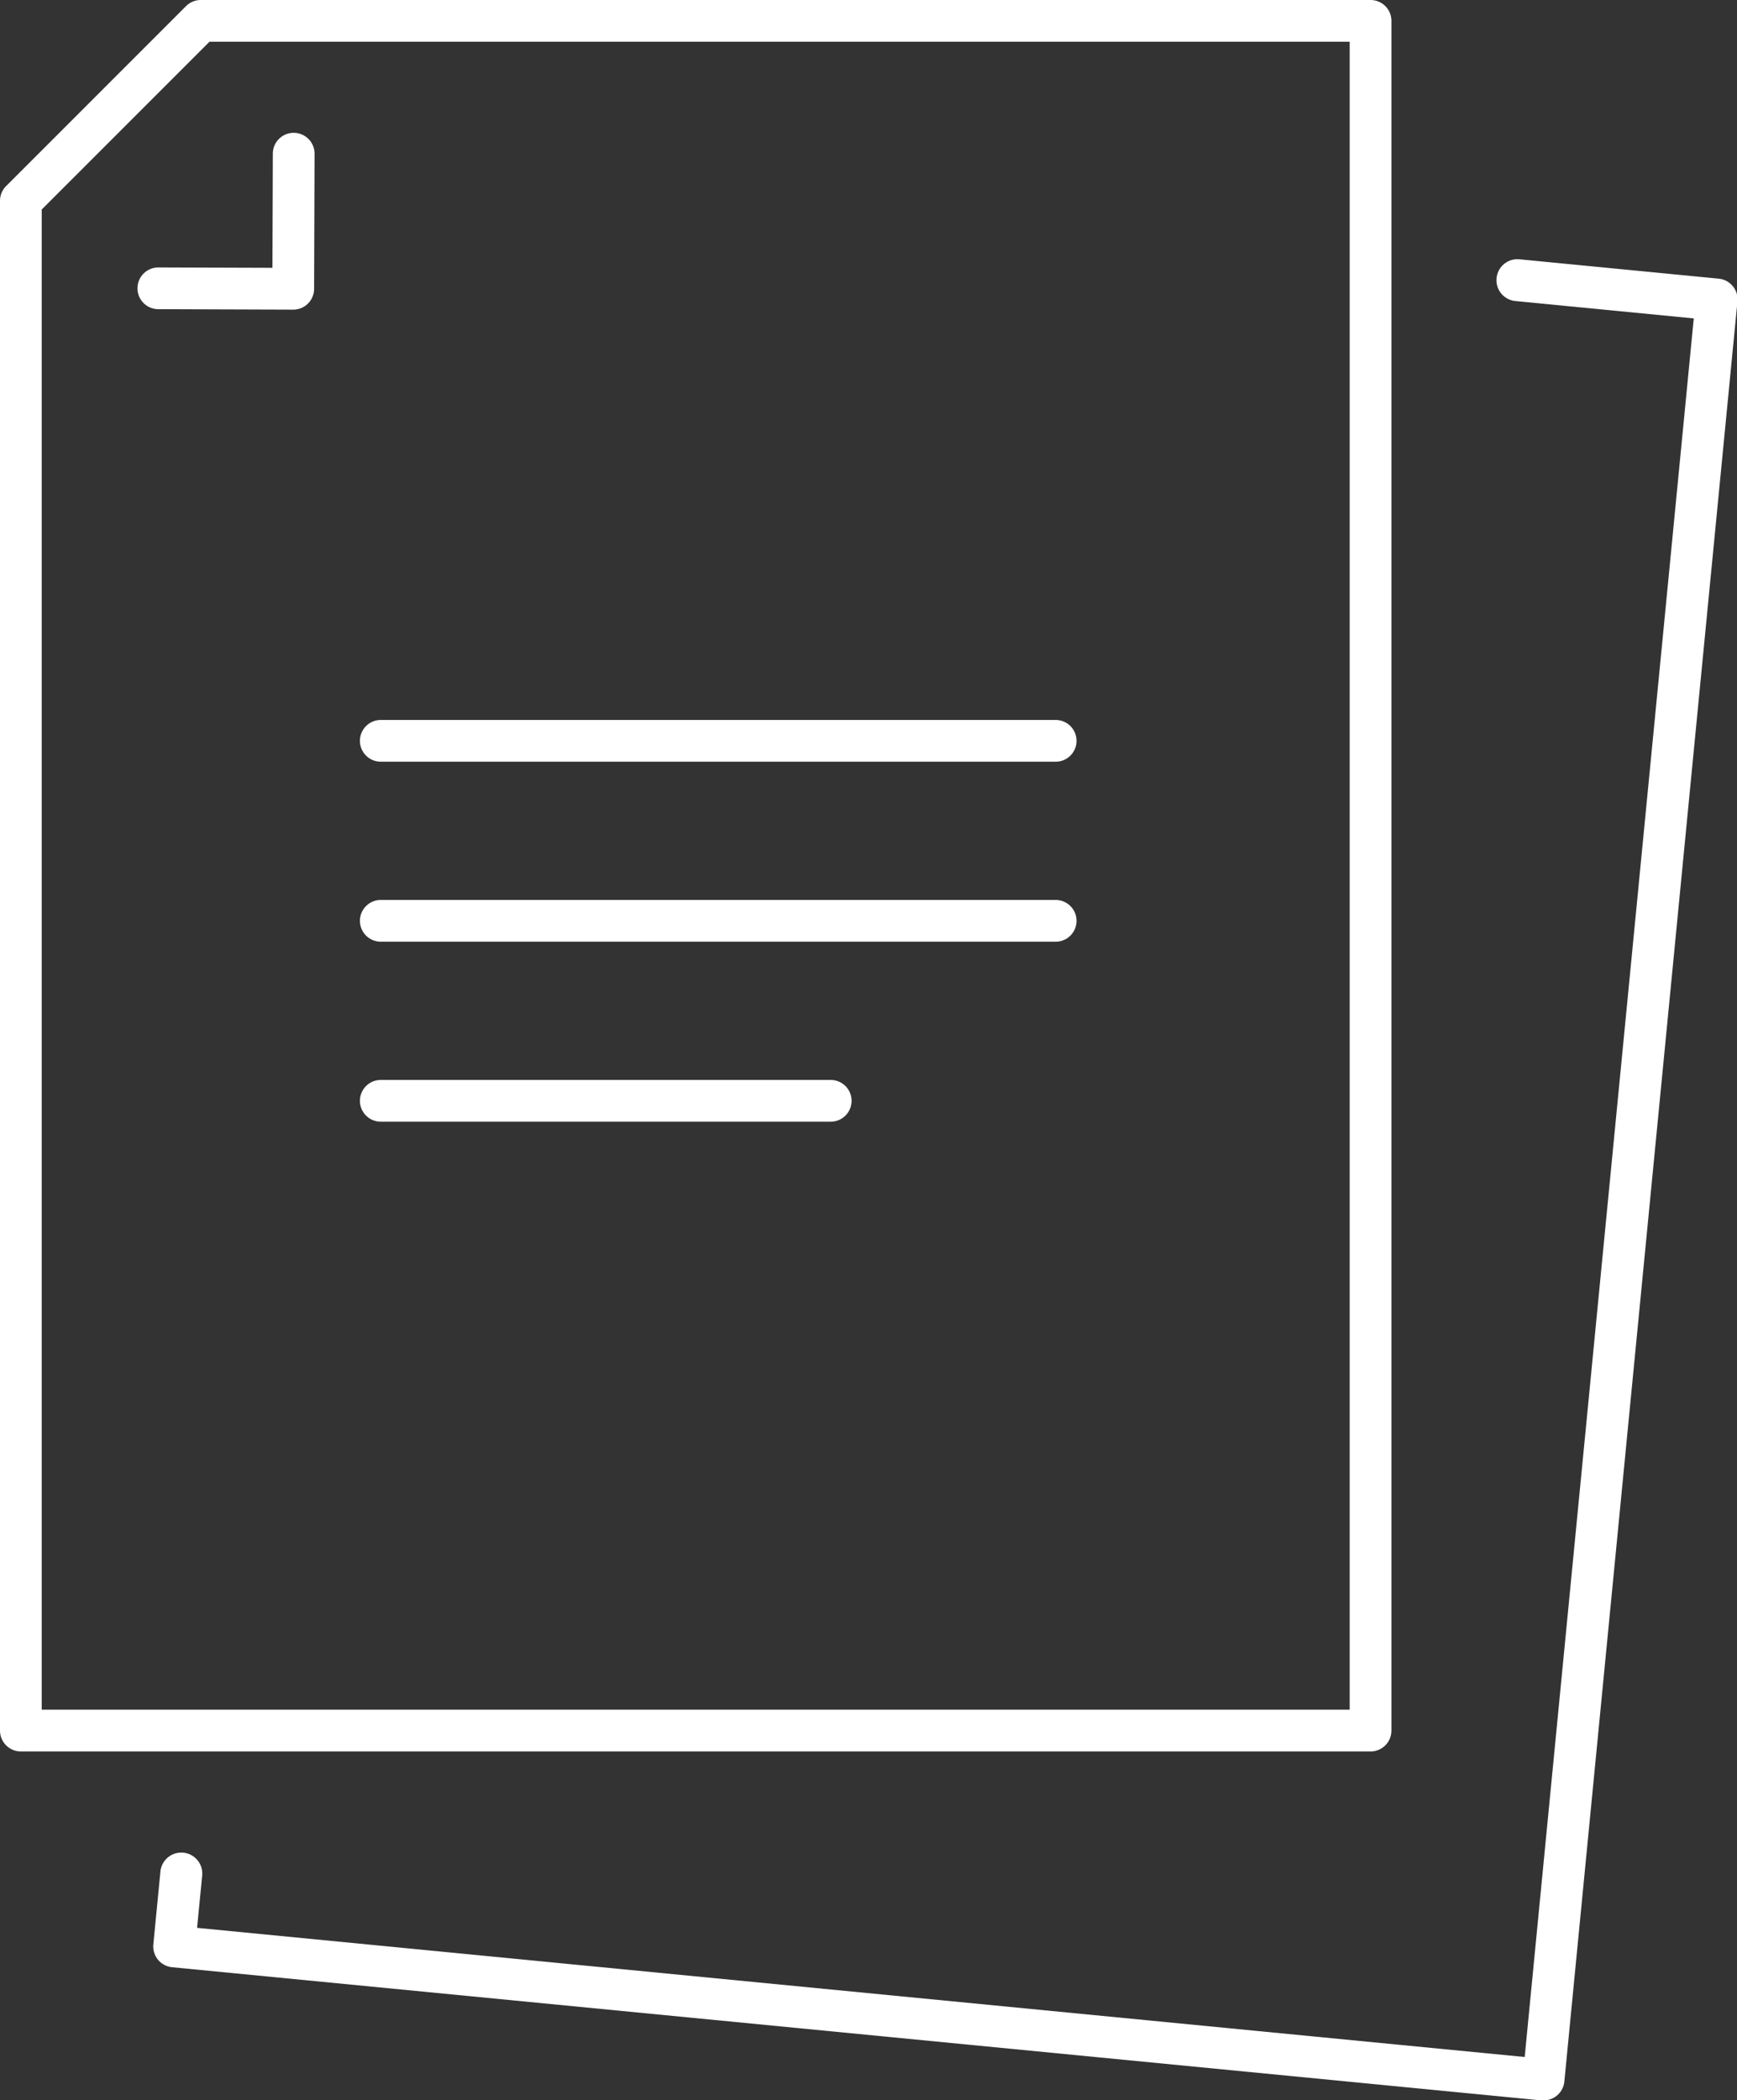
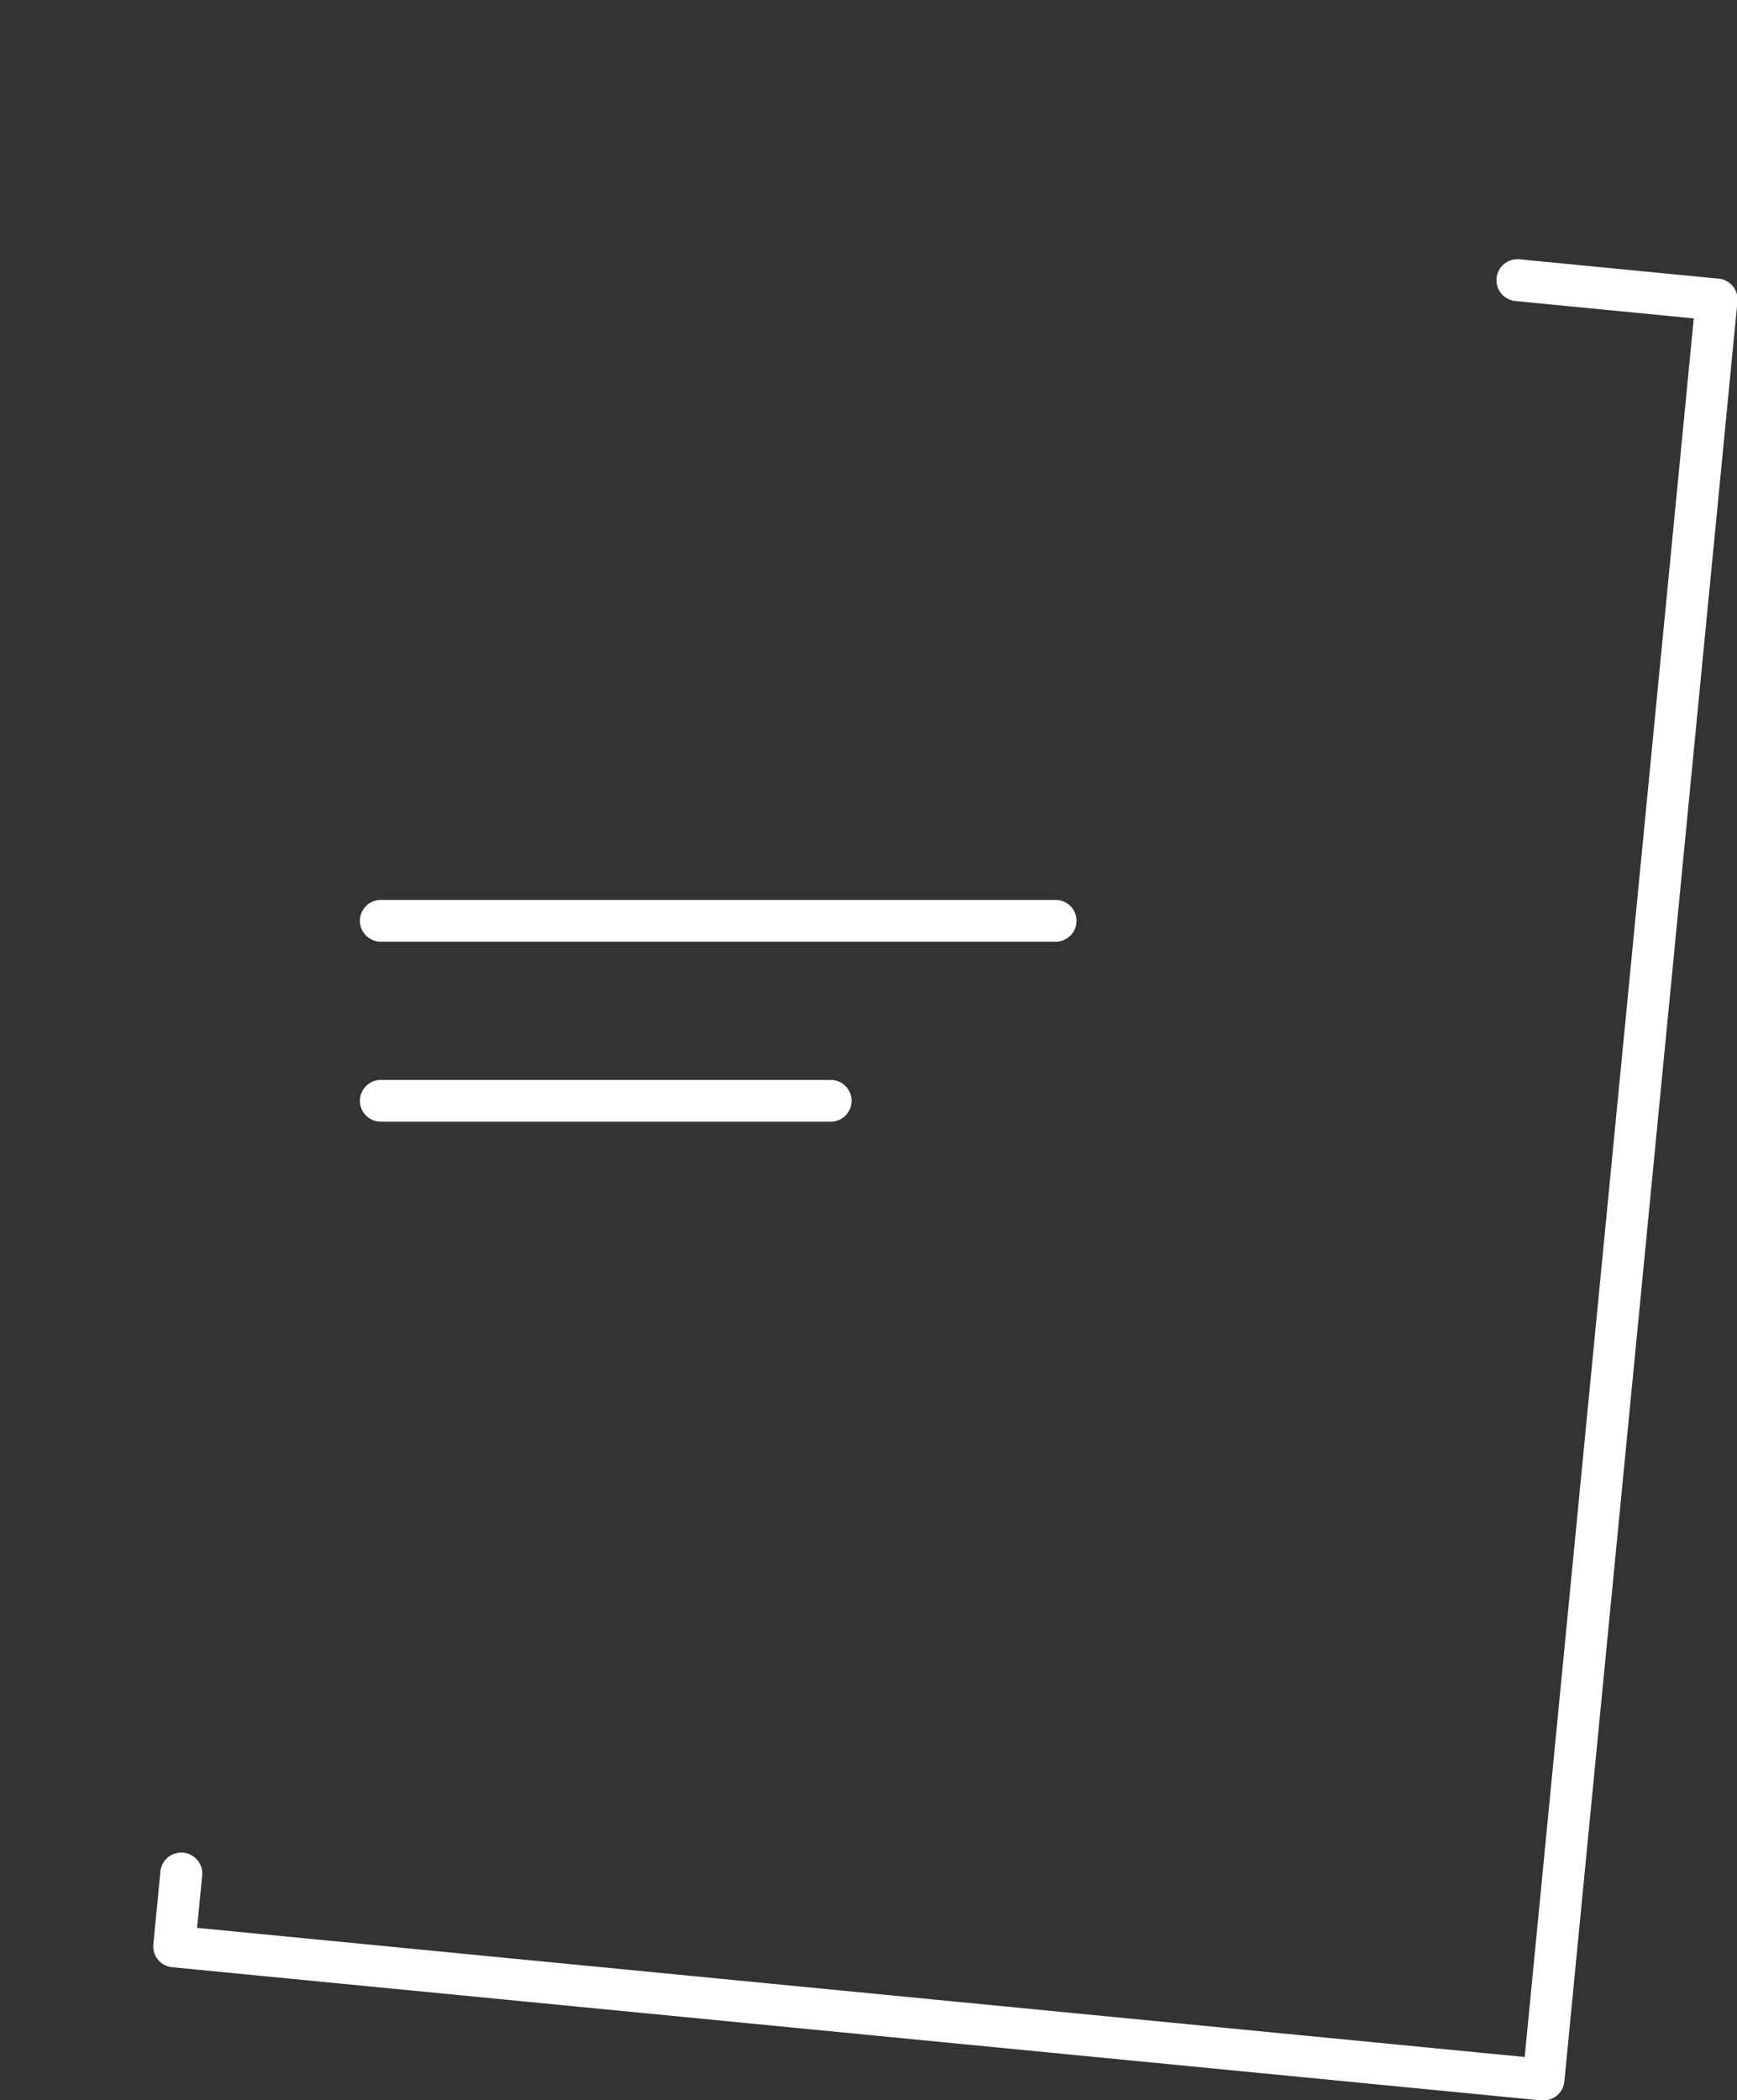
<svg xmlns="http://www.w3.org/2000/svg" width="41.619" height="50.317" viewBox="0 0 41.619 50.317">
  <rect x="0" y="0" width="41.619" height="50.317" fill="#333333" stroke="none" />
  <g transform="translate(-441.881 -415.841)">
-     <path d="M446.693,415.841H474.72a.5.5,0,0,1,.5.5V457.3a.5.5,0,0,1-.5.5H442.381a.5.5,0,0,1-.5-.5V420.653a.5.5,0,0,1,.146-.354l4.312-4.312A.5.5,0,0,1,446.693,415.841Zm27.527,1H446.9l-4.019,4.019V456.8H474.22Z" fill="#fff" />
    <path d="M478.853,466.159l-.049,0-32.8-3.19a.5.5,0,0,1-.449-.546l.17-1.748a.5.5,0,0,1,1,.1l-.122,1.251,31.81,3.094,4.051-41.651-4.275-.416a.5.5,0,0,1,.1-1l4.773.464a.5.5,0,0,1,.449.546l-4.148,42.647A.5.5,0,0,1,478.853,466.159Z" fill="#fff" />
-     <path d="M448.909,423.259h0l-3.234-.011a.5.5,0,0,1,0-1h0l2.734.009.009-2.734a.5.5,0,0,1,.5-.5h0a.5.5,0,0,1,.5.5l-.011,3.234A.5.5,0,0,1,448.909,423.259Z" fill="#fff" />
-     <path d="M16.17.5H0A.5.5,0,0,1-.5,0,.5.5,0,0,1,0-.5H16.17a.5.5,0,0,1,.5.5A.5.5,0,0,1,16.17.5Z" transform="translate(451.005 433.589)" fill="#fff" />
    <path d="M16.17.5H0A.5.5,0,0,1-.5,0,.5.5,0,0,1,0-.5H16.17a.5.5,0,0,1,.5.5A.5.5,0,0,1,16.17.5Z" transform="translate(451.005 437.901)" fill="#fff" />
    <path d="M10.78.5H0A.5.5,0,0,1-.5,0,.5.5,0,0,1,0-.5H10.78a.5.5,0,0,1,.5.5A.5.5,0,0,1,10.78.5Z" transform="translate(451.005 442.213)" fill="#fff" />
  </g>
</svg>